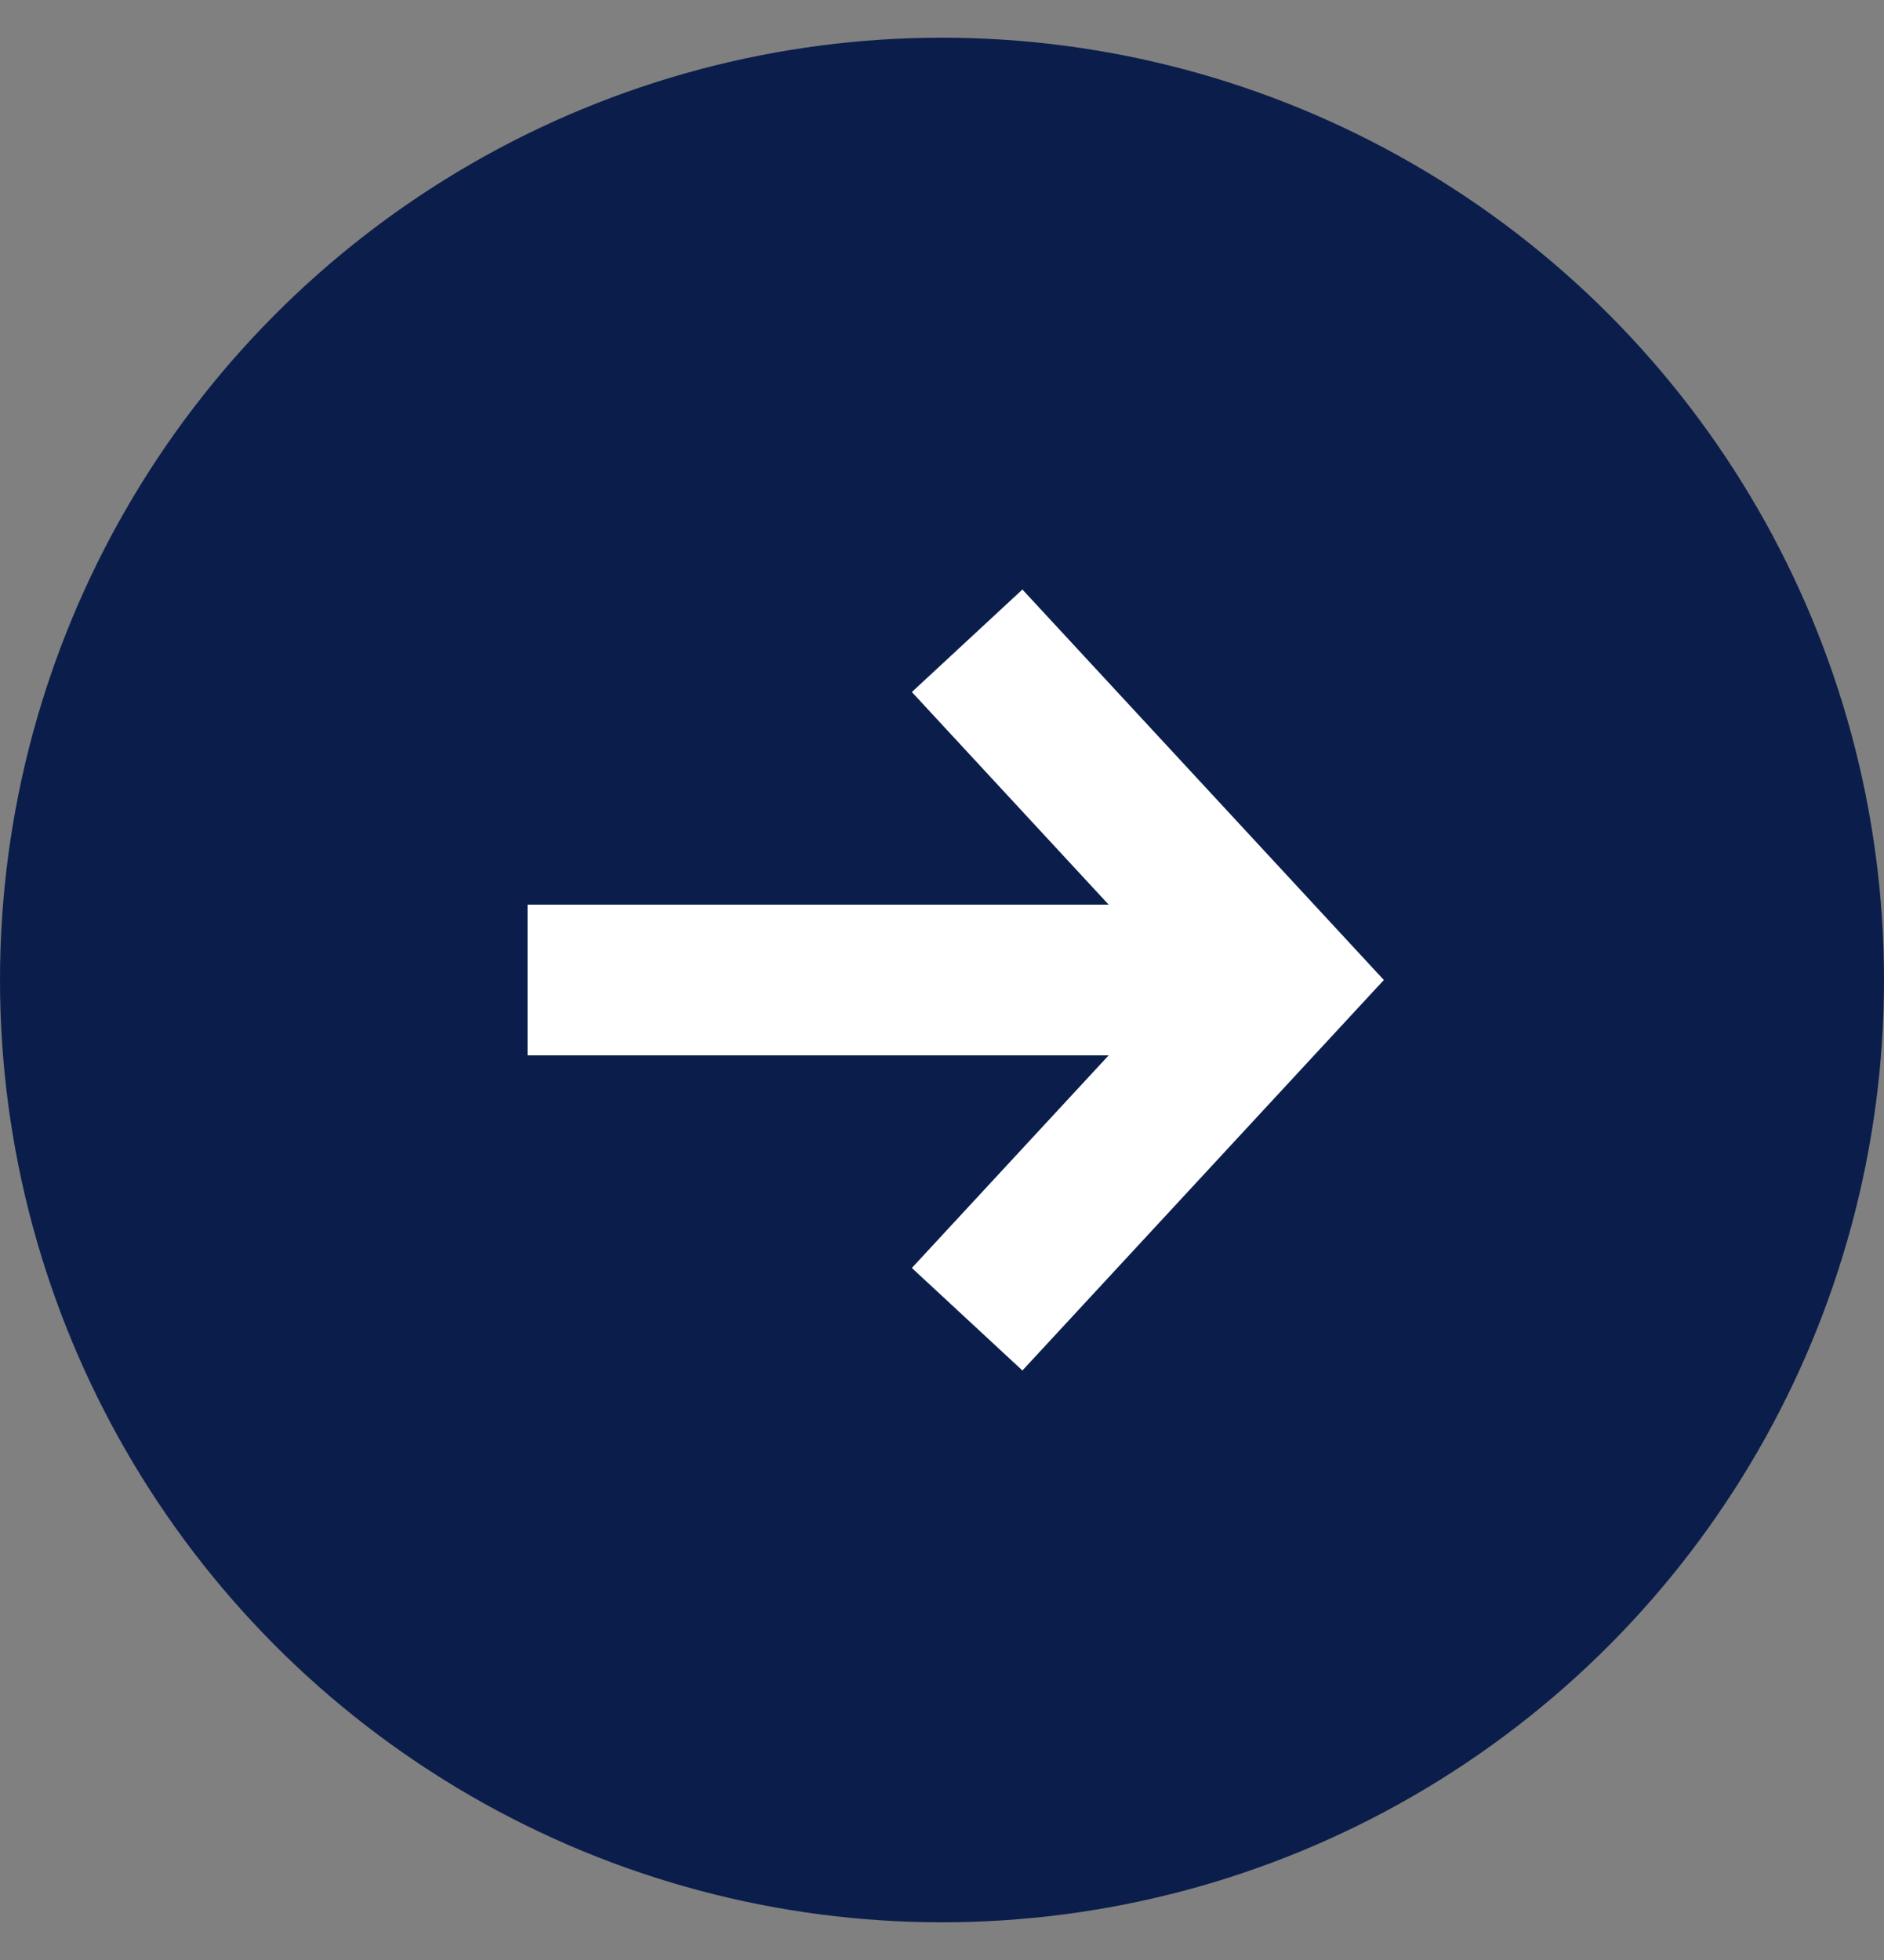
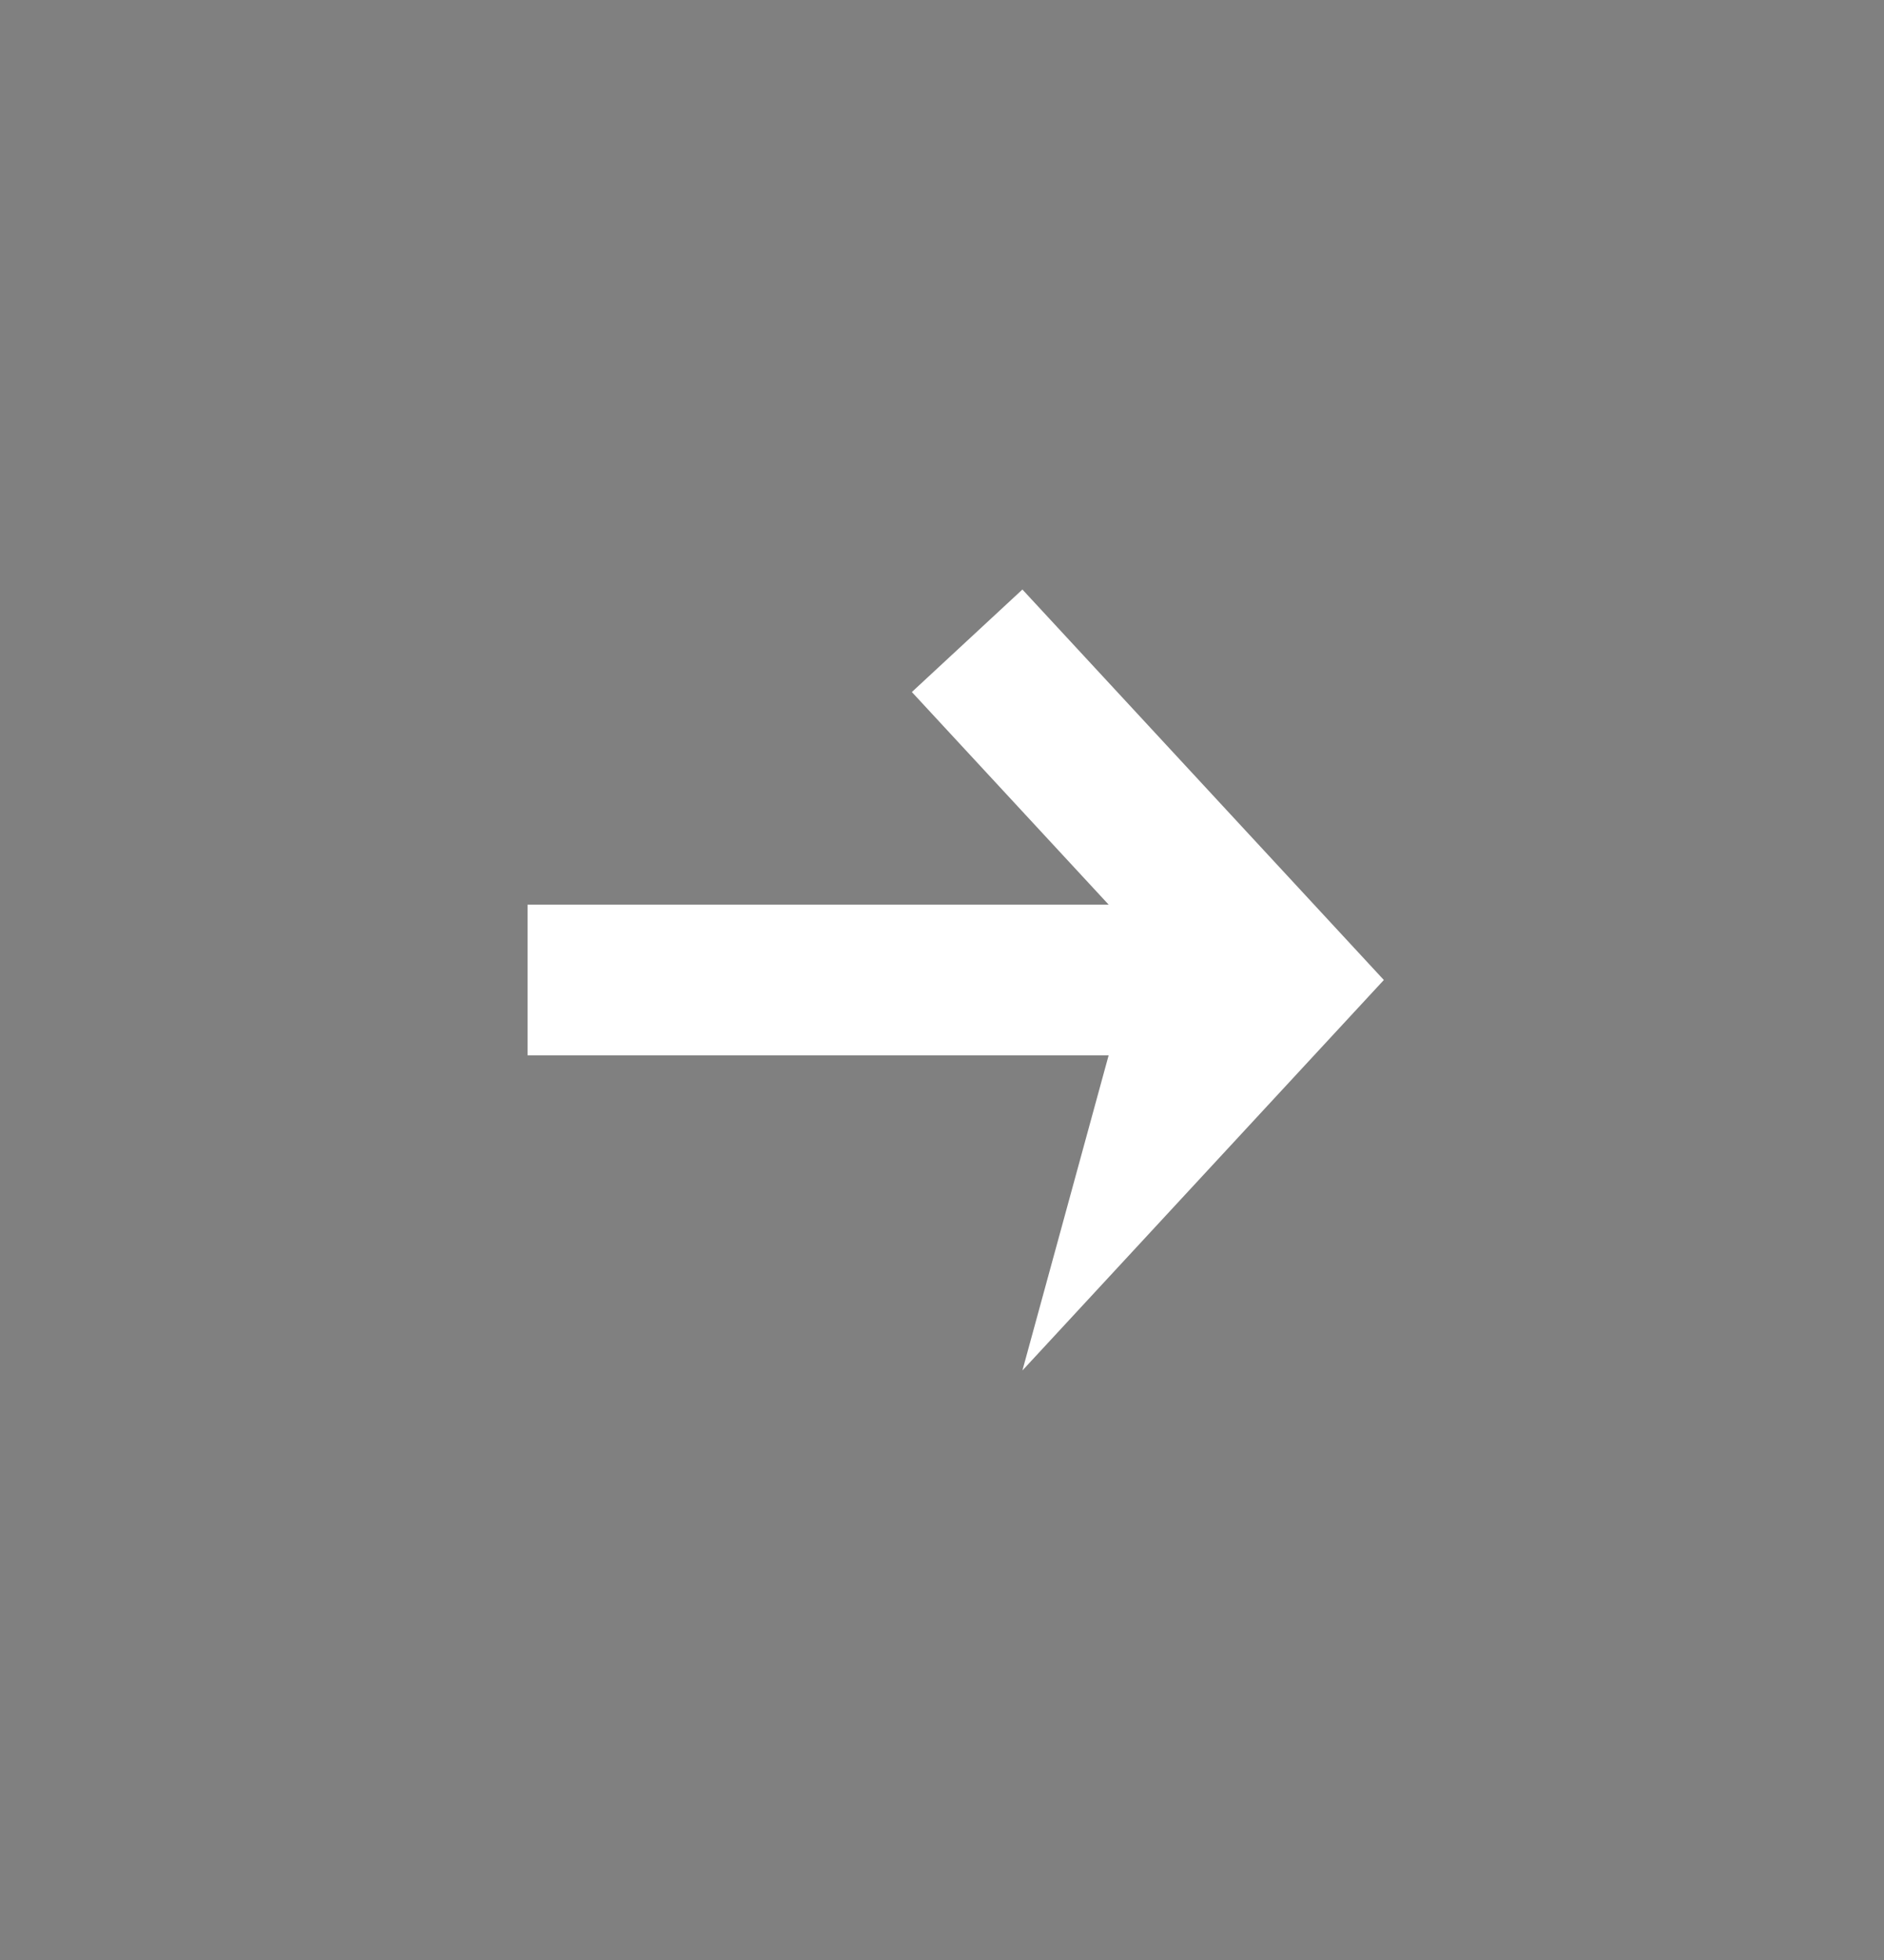
<svg xmlns="http://www.w3.org/2000/svg" width="25" height="26" viewBox="0 0 25 26" fill="none">
  <rect x="0" y="0" width="25" height="26" fill="#808080" stroke="none" />
-   <circle cx="12.5" cy="13" r="12.5" fill="#0B1E4B" />
-   <path d="M18.363 13L13.567 18.18L12.1 16.82L14.711 14H7V12H14.711L12.1 9.18L13.567 7.82L18.363 13Z" fill="white" />
+   <path d="M18.363 13L13.567 18.18L14.711 14H7V12H14.711L12.1 9.18L13.567 7.82L18.363 13Z" fill="white" />
</svg>